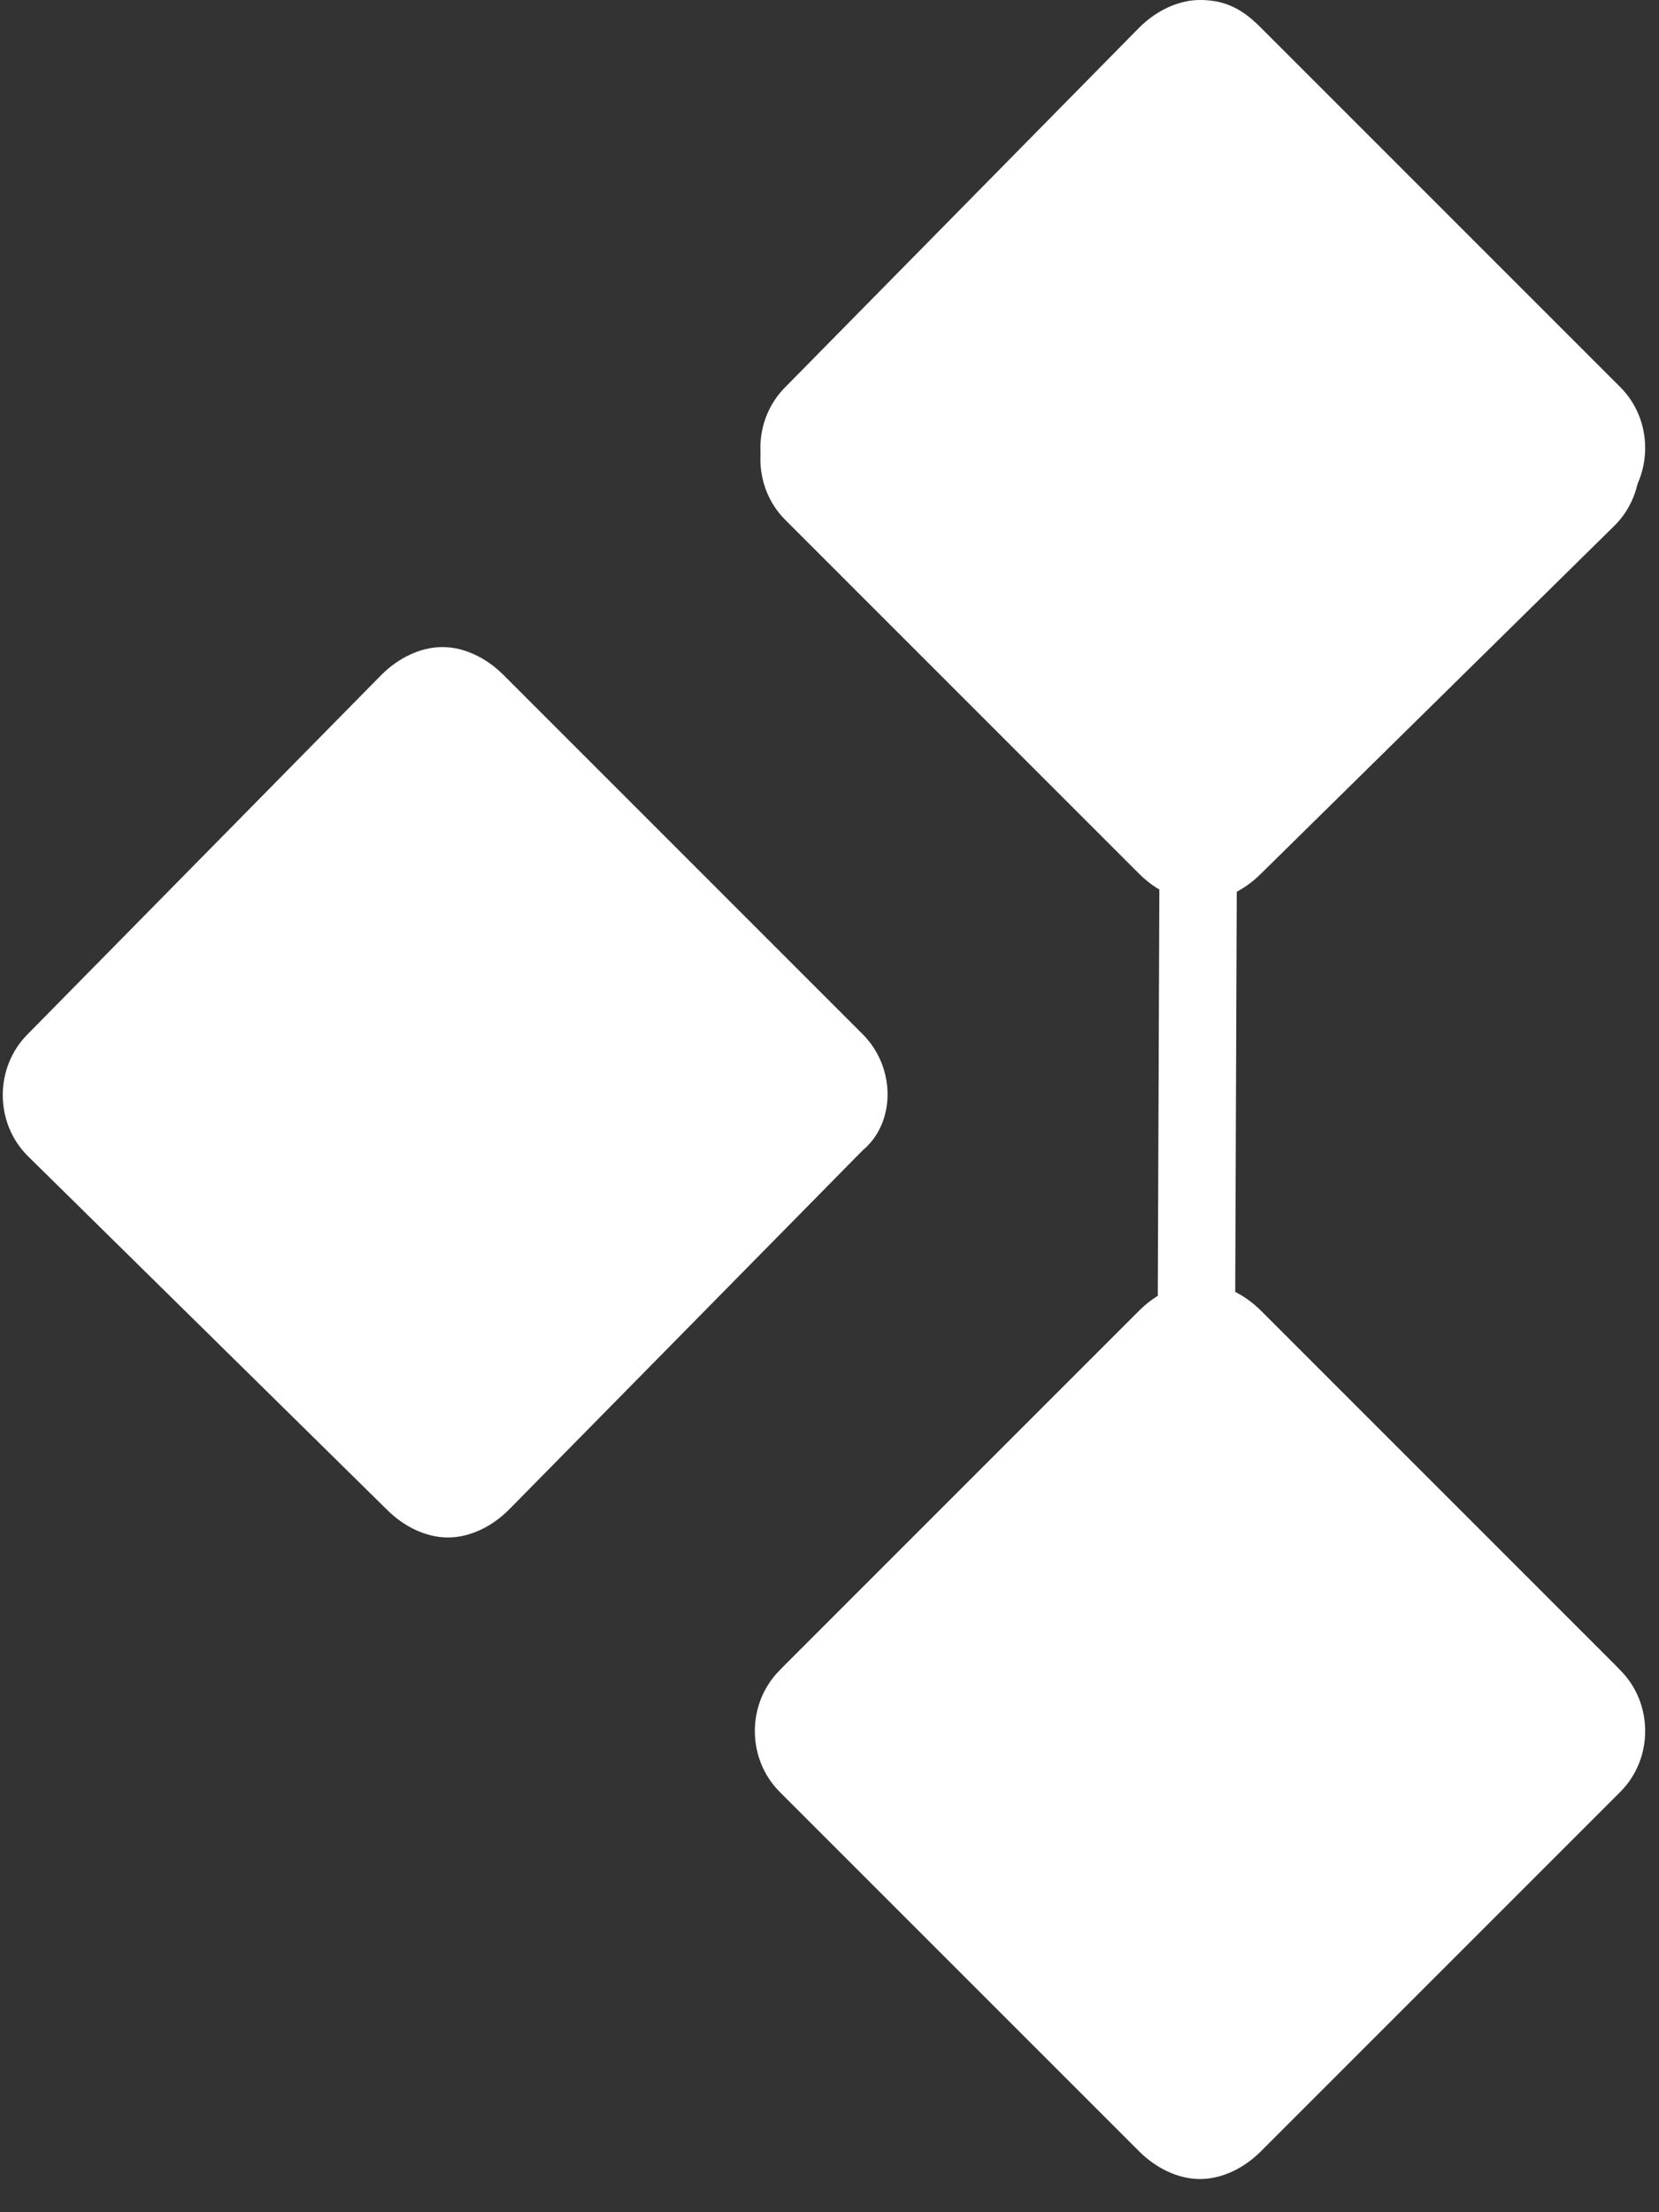
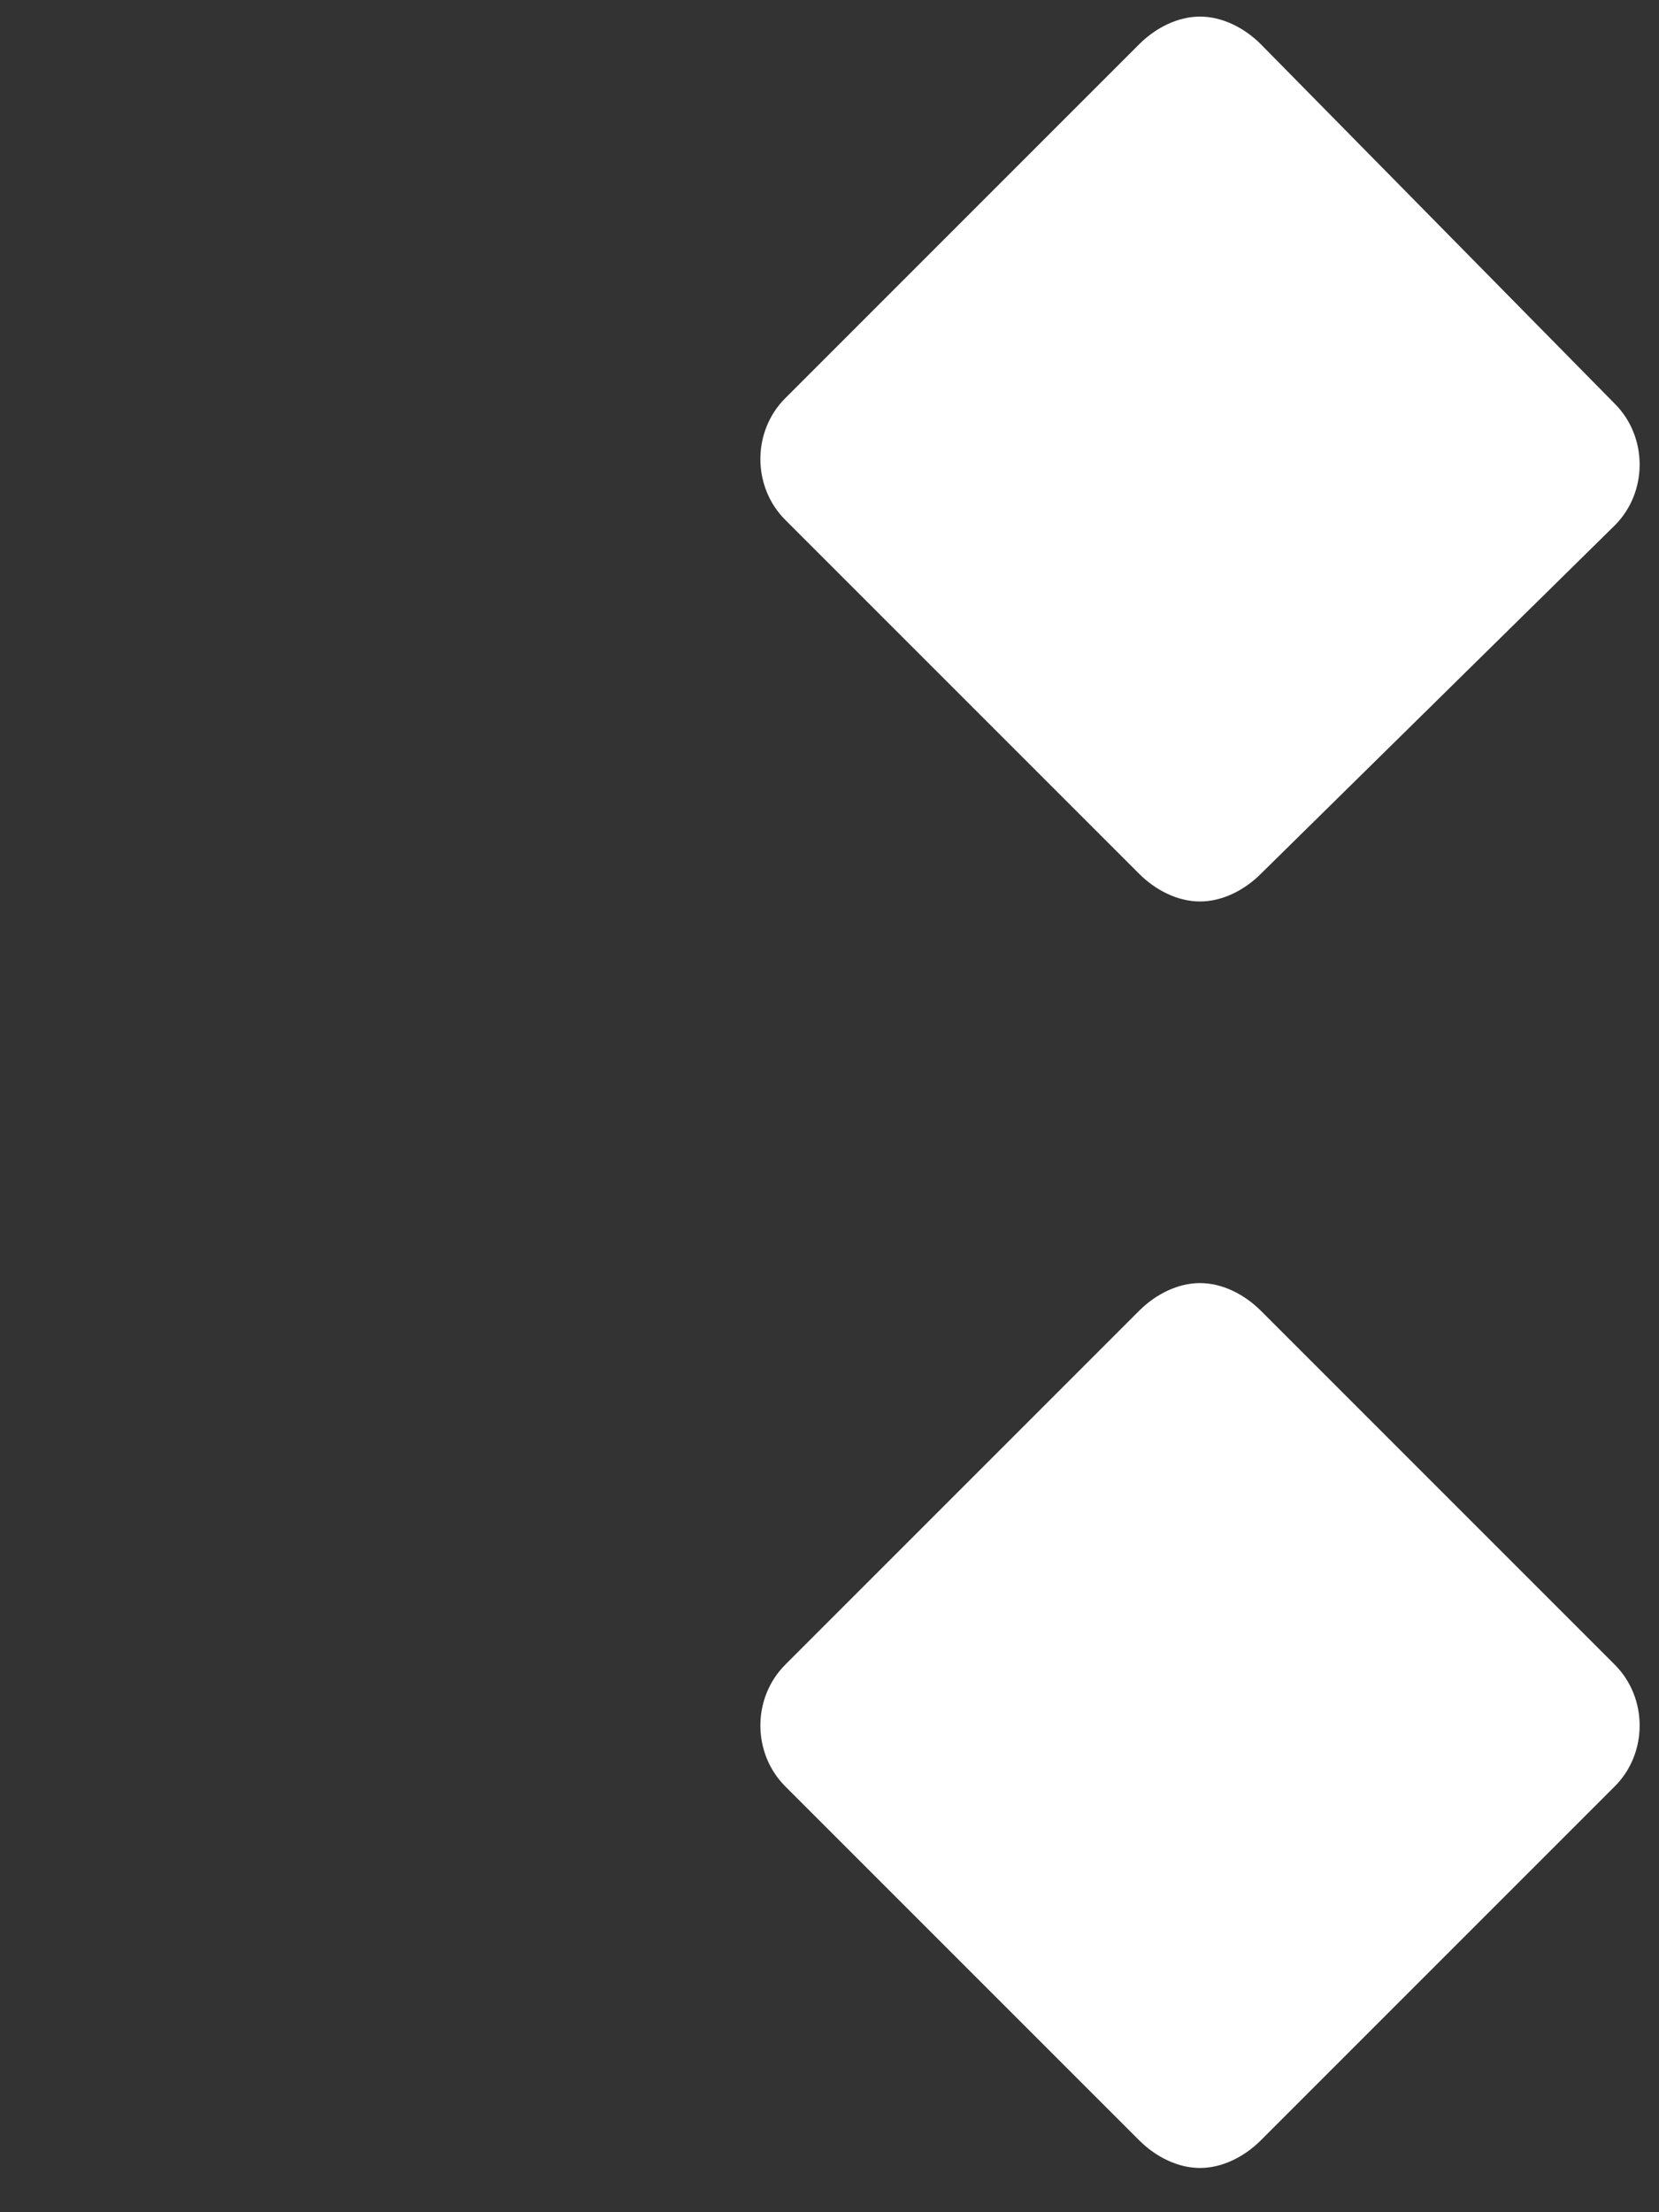
<svg xmlns="http://www.w3.org/2000/svg" version="1.1" id="Layer_1" x="0px" y="0px" viewBox="0 0 30 40" style="enable-background:new 0 0 30 40;" xml:space="preserve">
  <rect x="0" y="0" width="30" height="40" fill="#333333" stroke="none" />
  <style type="text/css"> .st0{fill:#FFFFFF;} </style>
-   <path class="st0" d="M15.6,18.7l-6.5-6.5c-0.3-0.3-0.7-0.5-1.1-0.5c-0.4,0-0.8,0.2-1.1,0.5l-6.4,6.5c-0.6,0.6-0.6,1.6,0,2.2l6.5,6.4 c0.3,0.3,0.7,0.5,1.1,0.5c0.4,0,0.8-0.2,1.1-0.5l6.4-6.5C16.2,20.3,16.2,19.3,15.6,18.7z" />
-   <path class="st0" d="M22.8,0.5C22.5,0.2,22.2,0,21.7,0c-0.4,0-0.8,0.2-1.1,0.5l-6.4,6.5c-0.6,0.6-0.6,1.6,0,2.2l6.4,6.5 c0.3,0.3,0.7,0.5,1.1,0.5c0.4,0,0.8-0.2,1.1-0.5l6.5-6.5c0.6-0.6,0.6-1.6,0-2.2L22.8,0.5z" />
-   <path class="st0" d="M22.8,23.7c-0.3-0.3-0.7-0.5-1.1-0.5c-0.4,0-0.8,0.2-1.1,0.5l-6.5,6.5c-0.6,0.6-0.6,1.6,0,2.2l6.5,6.5 c0.3,0.3,0.7,0.5,1.1,0.5c0.4,0,0.8-0.2,1.1-0.5l6.5-6.5c0.6-0.6,0.6-1.6,0-2.2L22.8,23.7z" />
-   <path class="st0" d="M21,6.9l1.4,0l-0.1,26l-1.4,0L21,6.9z" />
  <path class="st0" d="M22.8,15.8c-0.3,0.3-0.7,0.5-1.1,0.5c-0.4,0-0.8-0.2-1.1-0.5l-6.4-6.4c-0.6-0.6-0.6-1.6,0-2.2l6.4-6.4 c0.3-0.3,0.7-0.5,1.1-0.5c0.4,0,0.8,0.2,1.1,0.5l6.4,6.5c0.6,0.6,0.6,1.6,0,2.2L22.8,15.8z" />
  <path class="st0" d="M20.6,23.7c0.3-0.3,0.7-0.5,1.1-0.5c0.4,0,0.8,0.2,1.1,0.5l6.4,6.4c0.6,0.6,0.6,1.6,0,2.2l-6.4,6.4 c-0.3,0.3-0.7,0.5-1.1,0.5c-0.4,0-0.8-0.2-1.1-0.5l-6.4-6.4c-0.6-0.6-0.6-1.6,0-2.2L20.6,23.7z" />
</svg>